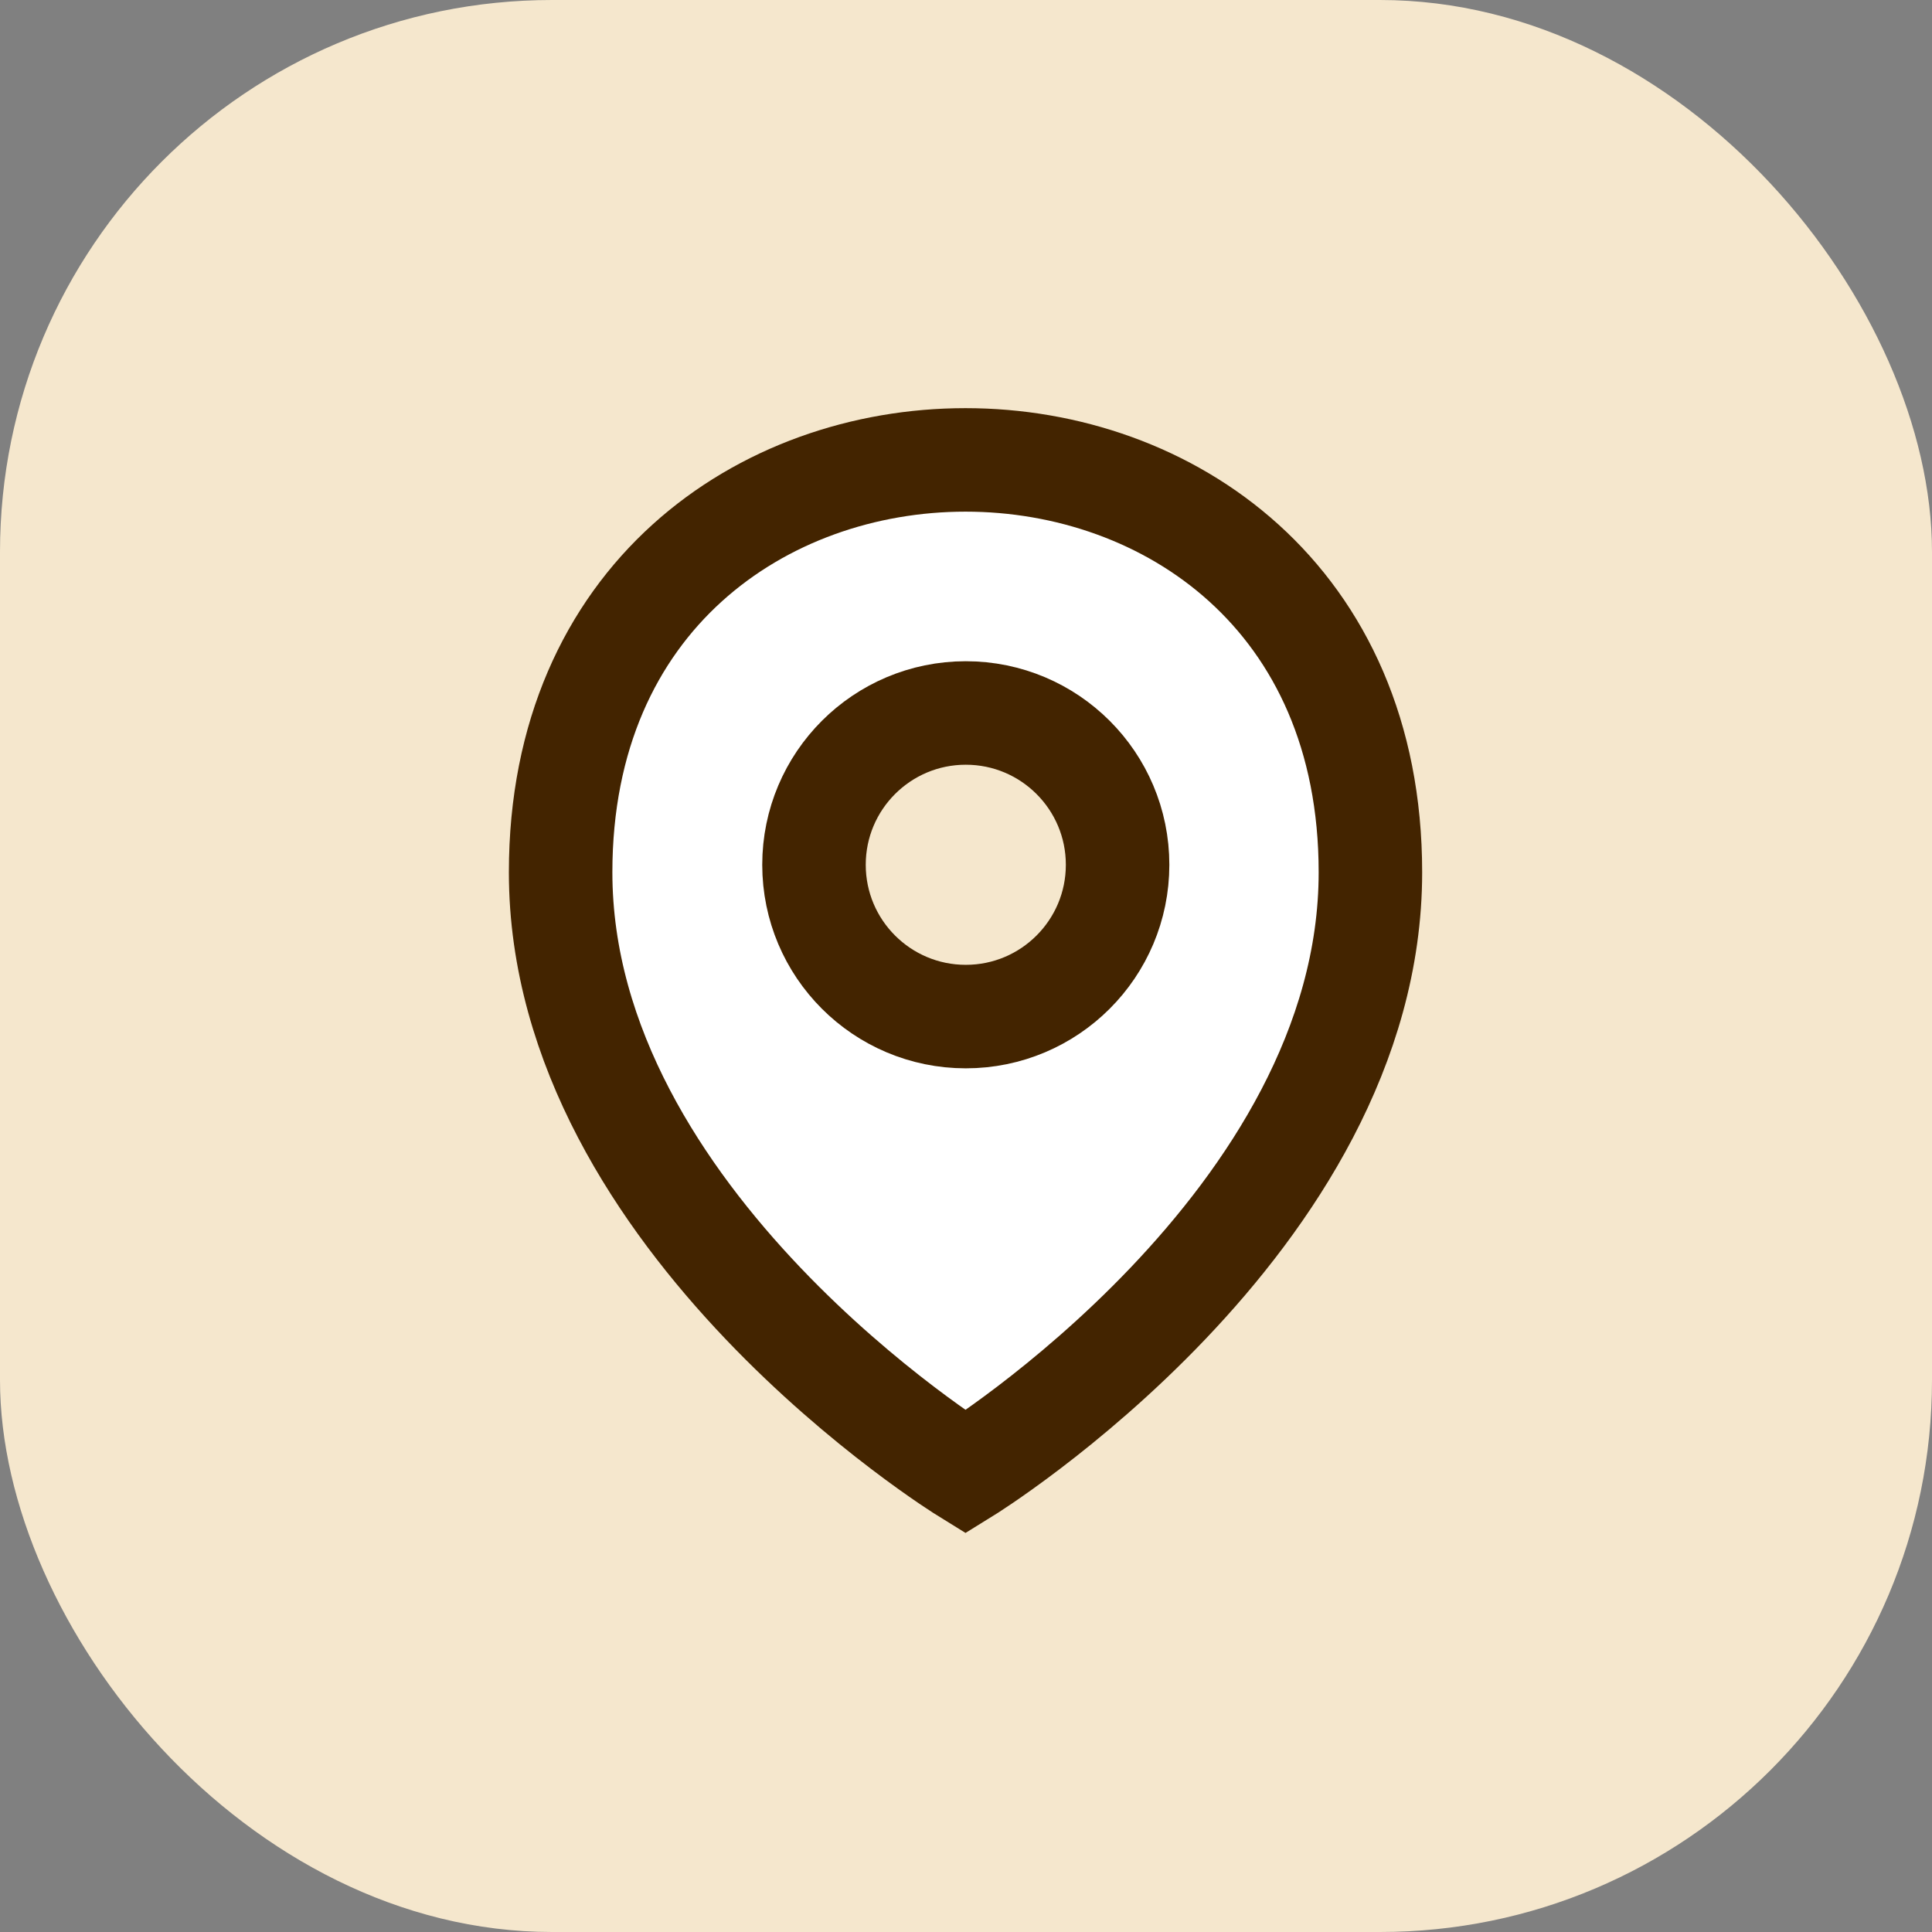
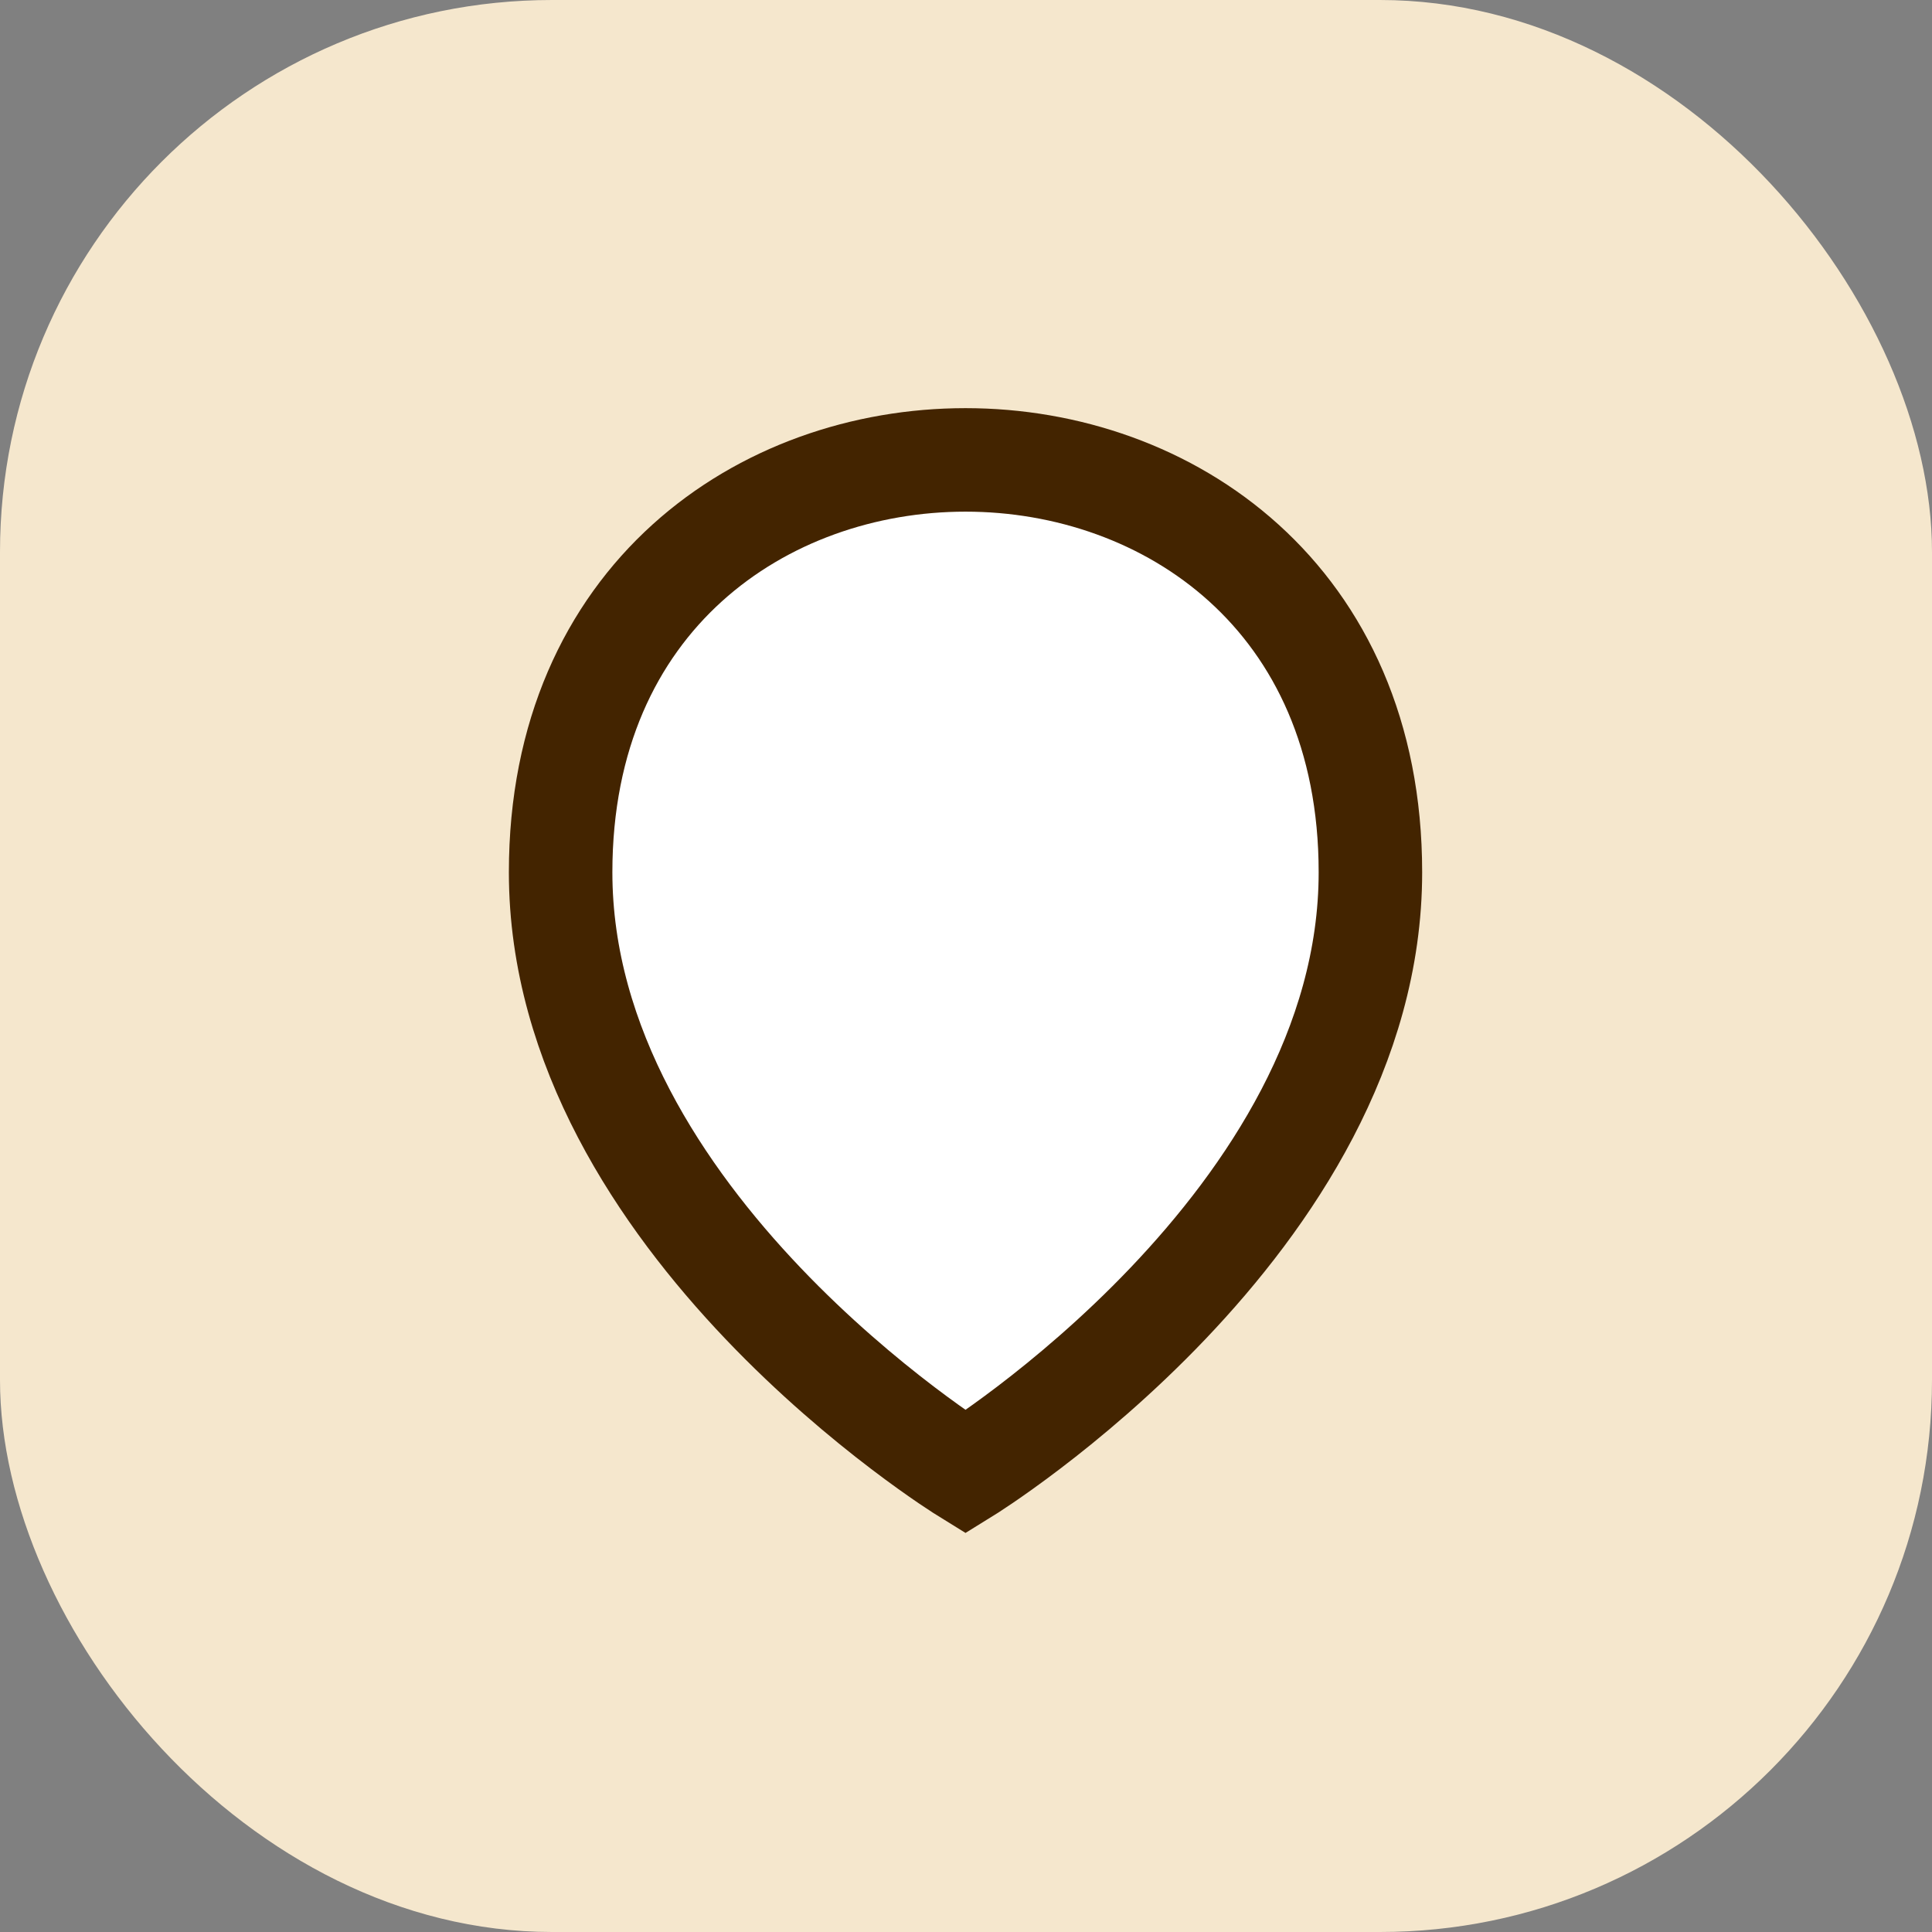
<svg xmlns="http://www.w3.org/2000/svg" width="28" height="28" viewBox="0 0 28 28" fill="none">
  <rect x="0" y="0" width="28" height="28" fill="#808080" stroke="none" />
  <rect width="28" height="28" rx="8" fill="#F5E7CD" />
  <path d="M8.125 12.642C8.125 4.673 19.861 4.673 19.861 12.642C19.861 17.713 13.993 21.335 13.993 21.335C13.993 21.335 8.125 17.713 8.125 12.642Z" fill="white" stroke="#432400" stroke-width="1.5" />
-   <circle cx="13.997" cy="12.533" r="2.2" fill="#F5E7CD" stroke="#432400" stroke-width="1.5" />
</svg>